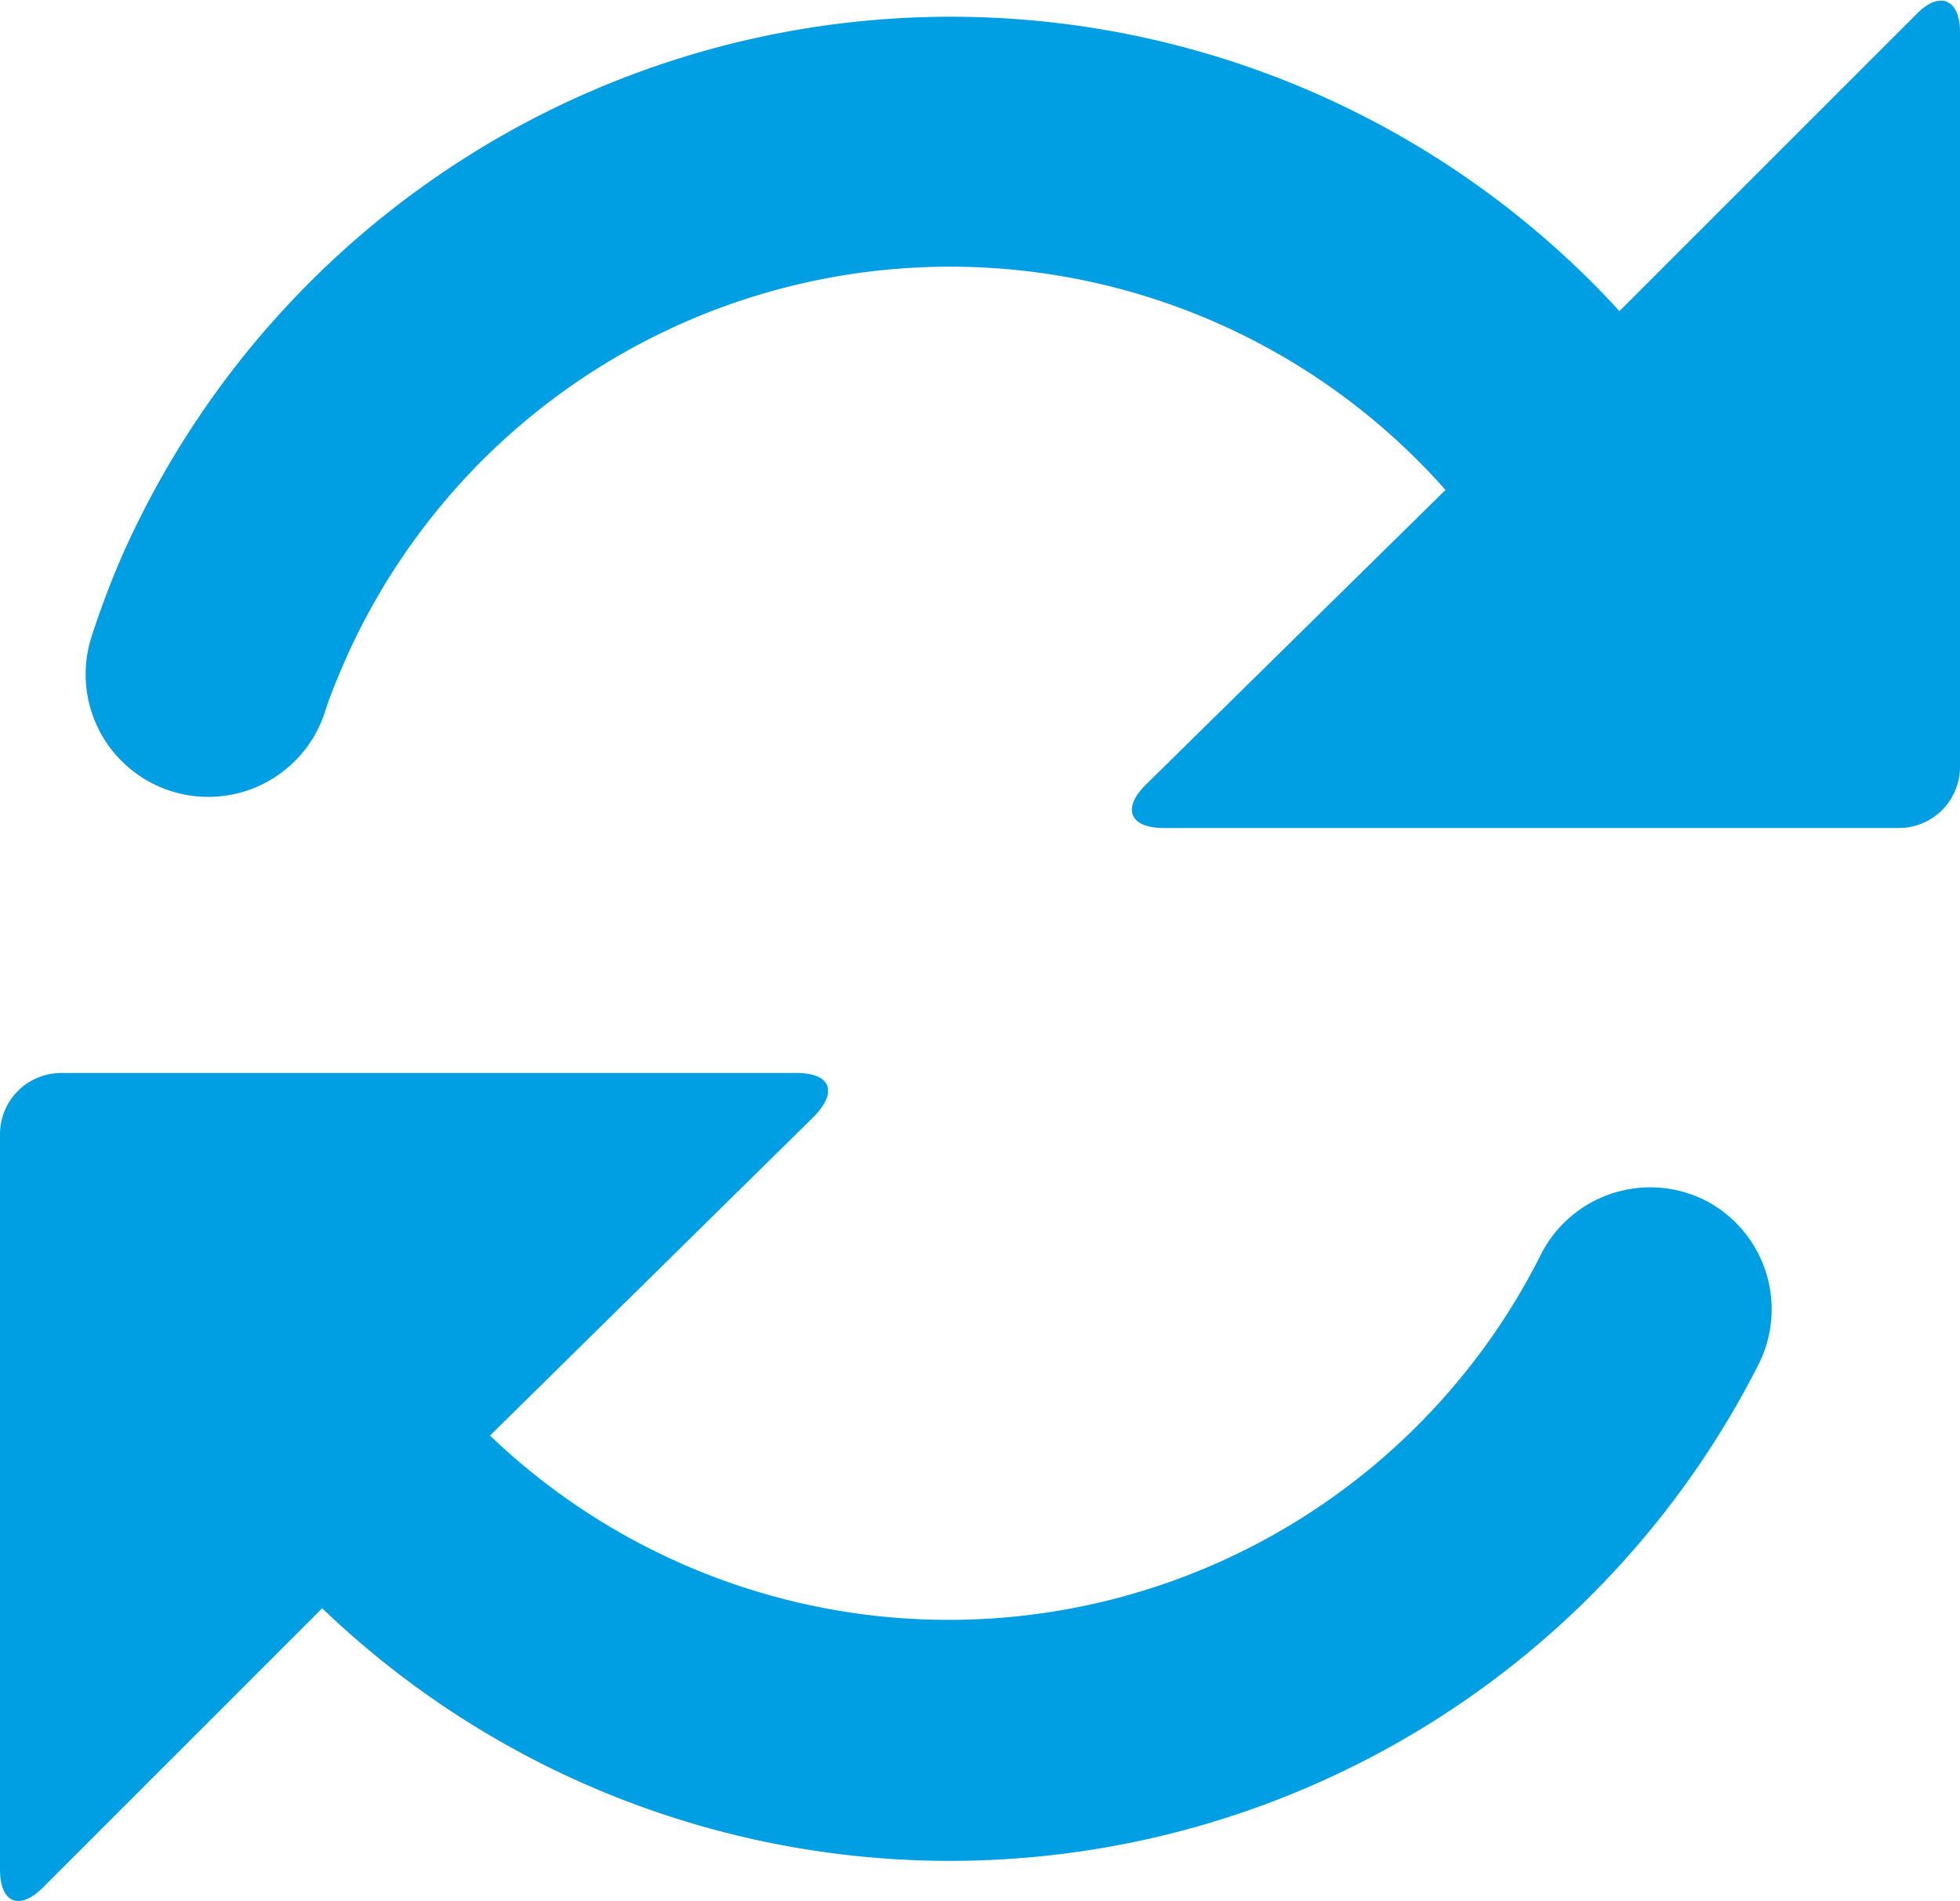
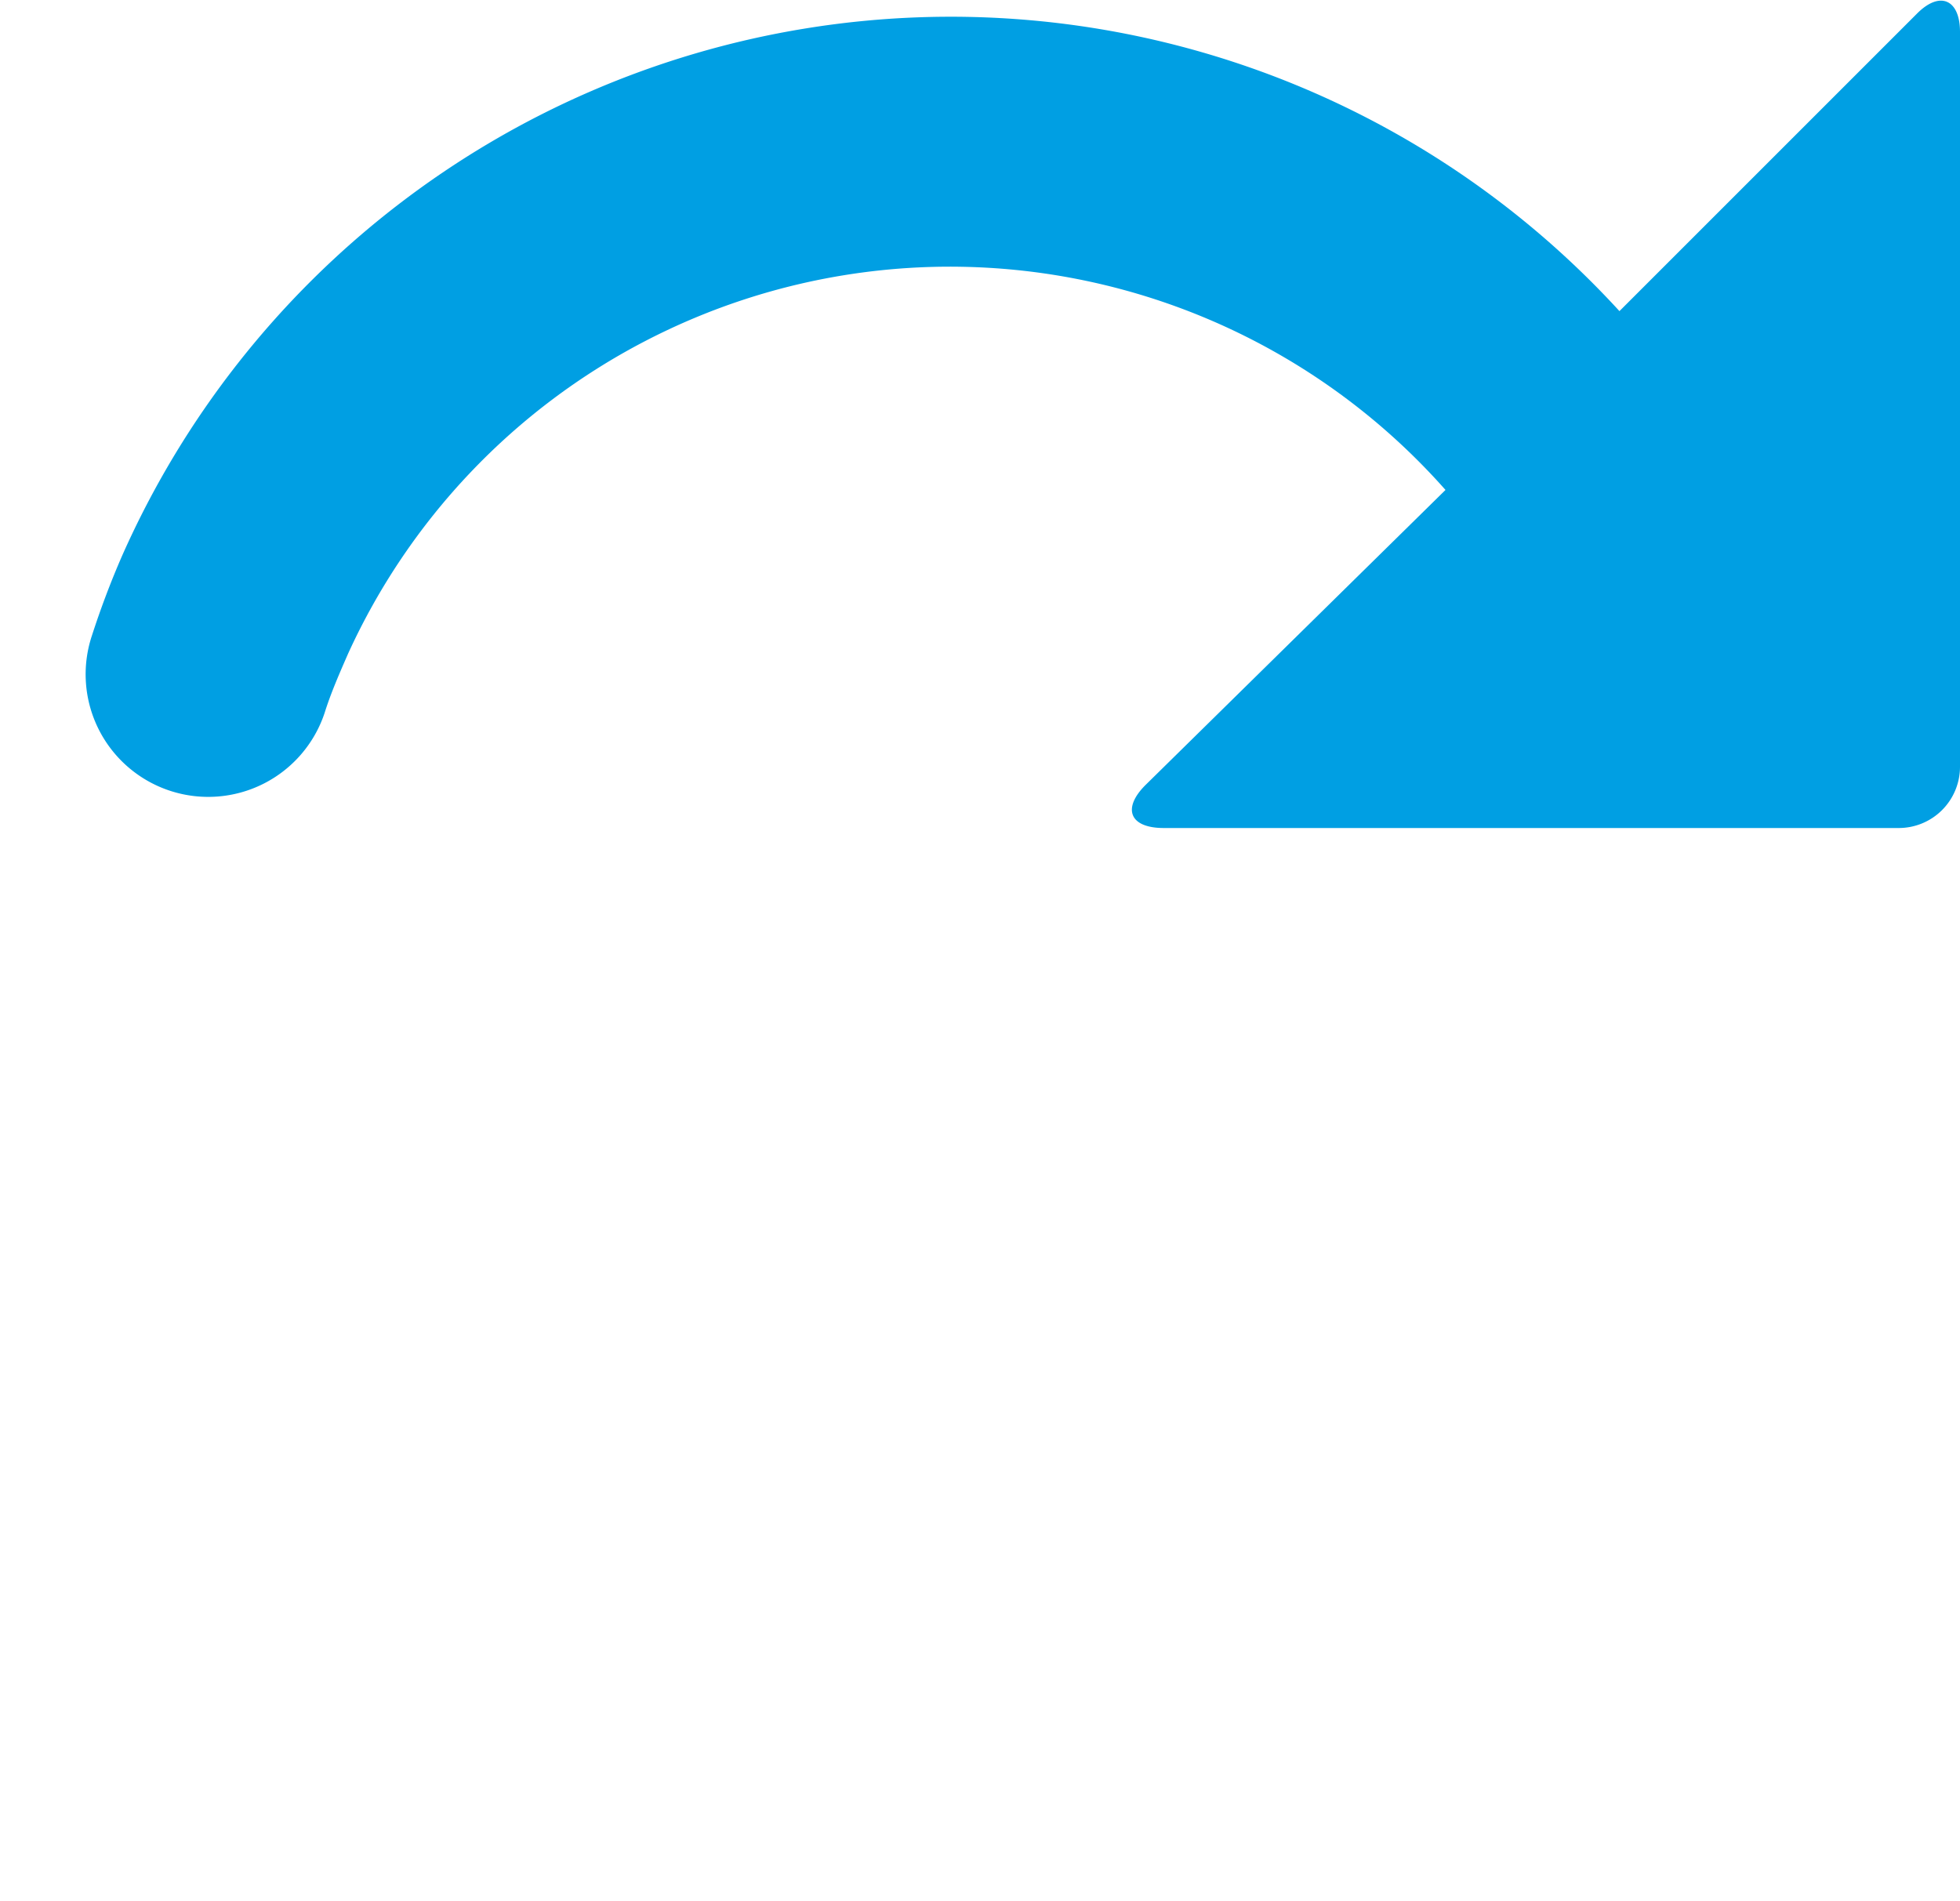
<svg xmlns="http://www.w3.org/2000/svg" viewBox="0 0 16 15.52">
  <defs>
    <style>.cls-1{fill:#009fe3;}</style>
  </defs>
  <title>Ресурс 19</title>
  <g id="Слой_2" data-name="Слой 2">
    <g id="Слой_1-2" data-name="Слой 1">
      <path class="cls-1" d="M15.65.11,13.22,2.54A7.4,7.4,0,0,0,1,4.53q-.14.32-.25.66a1,1,0,1,0,1.9.63c.05-.16.12-.32.19-.48A5.4,5.4,0,0,1,11.8,4L9.35,6.41c-.19.19-.13.35.15.35h6a.5.5,0,0,0,.5-.5v-6C16,0,15.84-.08,15.65.11Z" />
-       <path class="cls-1" d="M13.92,9.8a1,1,0,0,0-1.34.44A5.41,5.41,0,0,1,4,11.72L6.65,9.11c.19-.2.13-.35-.15-.35H.5a.5.5,0,0,0-.5.5v6c0,.28.16.34.35.15l2.28-2.28a7.4,7.4,0,0,0,11.73-2A1,1,0,0,0,13.92,9.8Z" />
    </g>
  </g>
</svg>